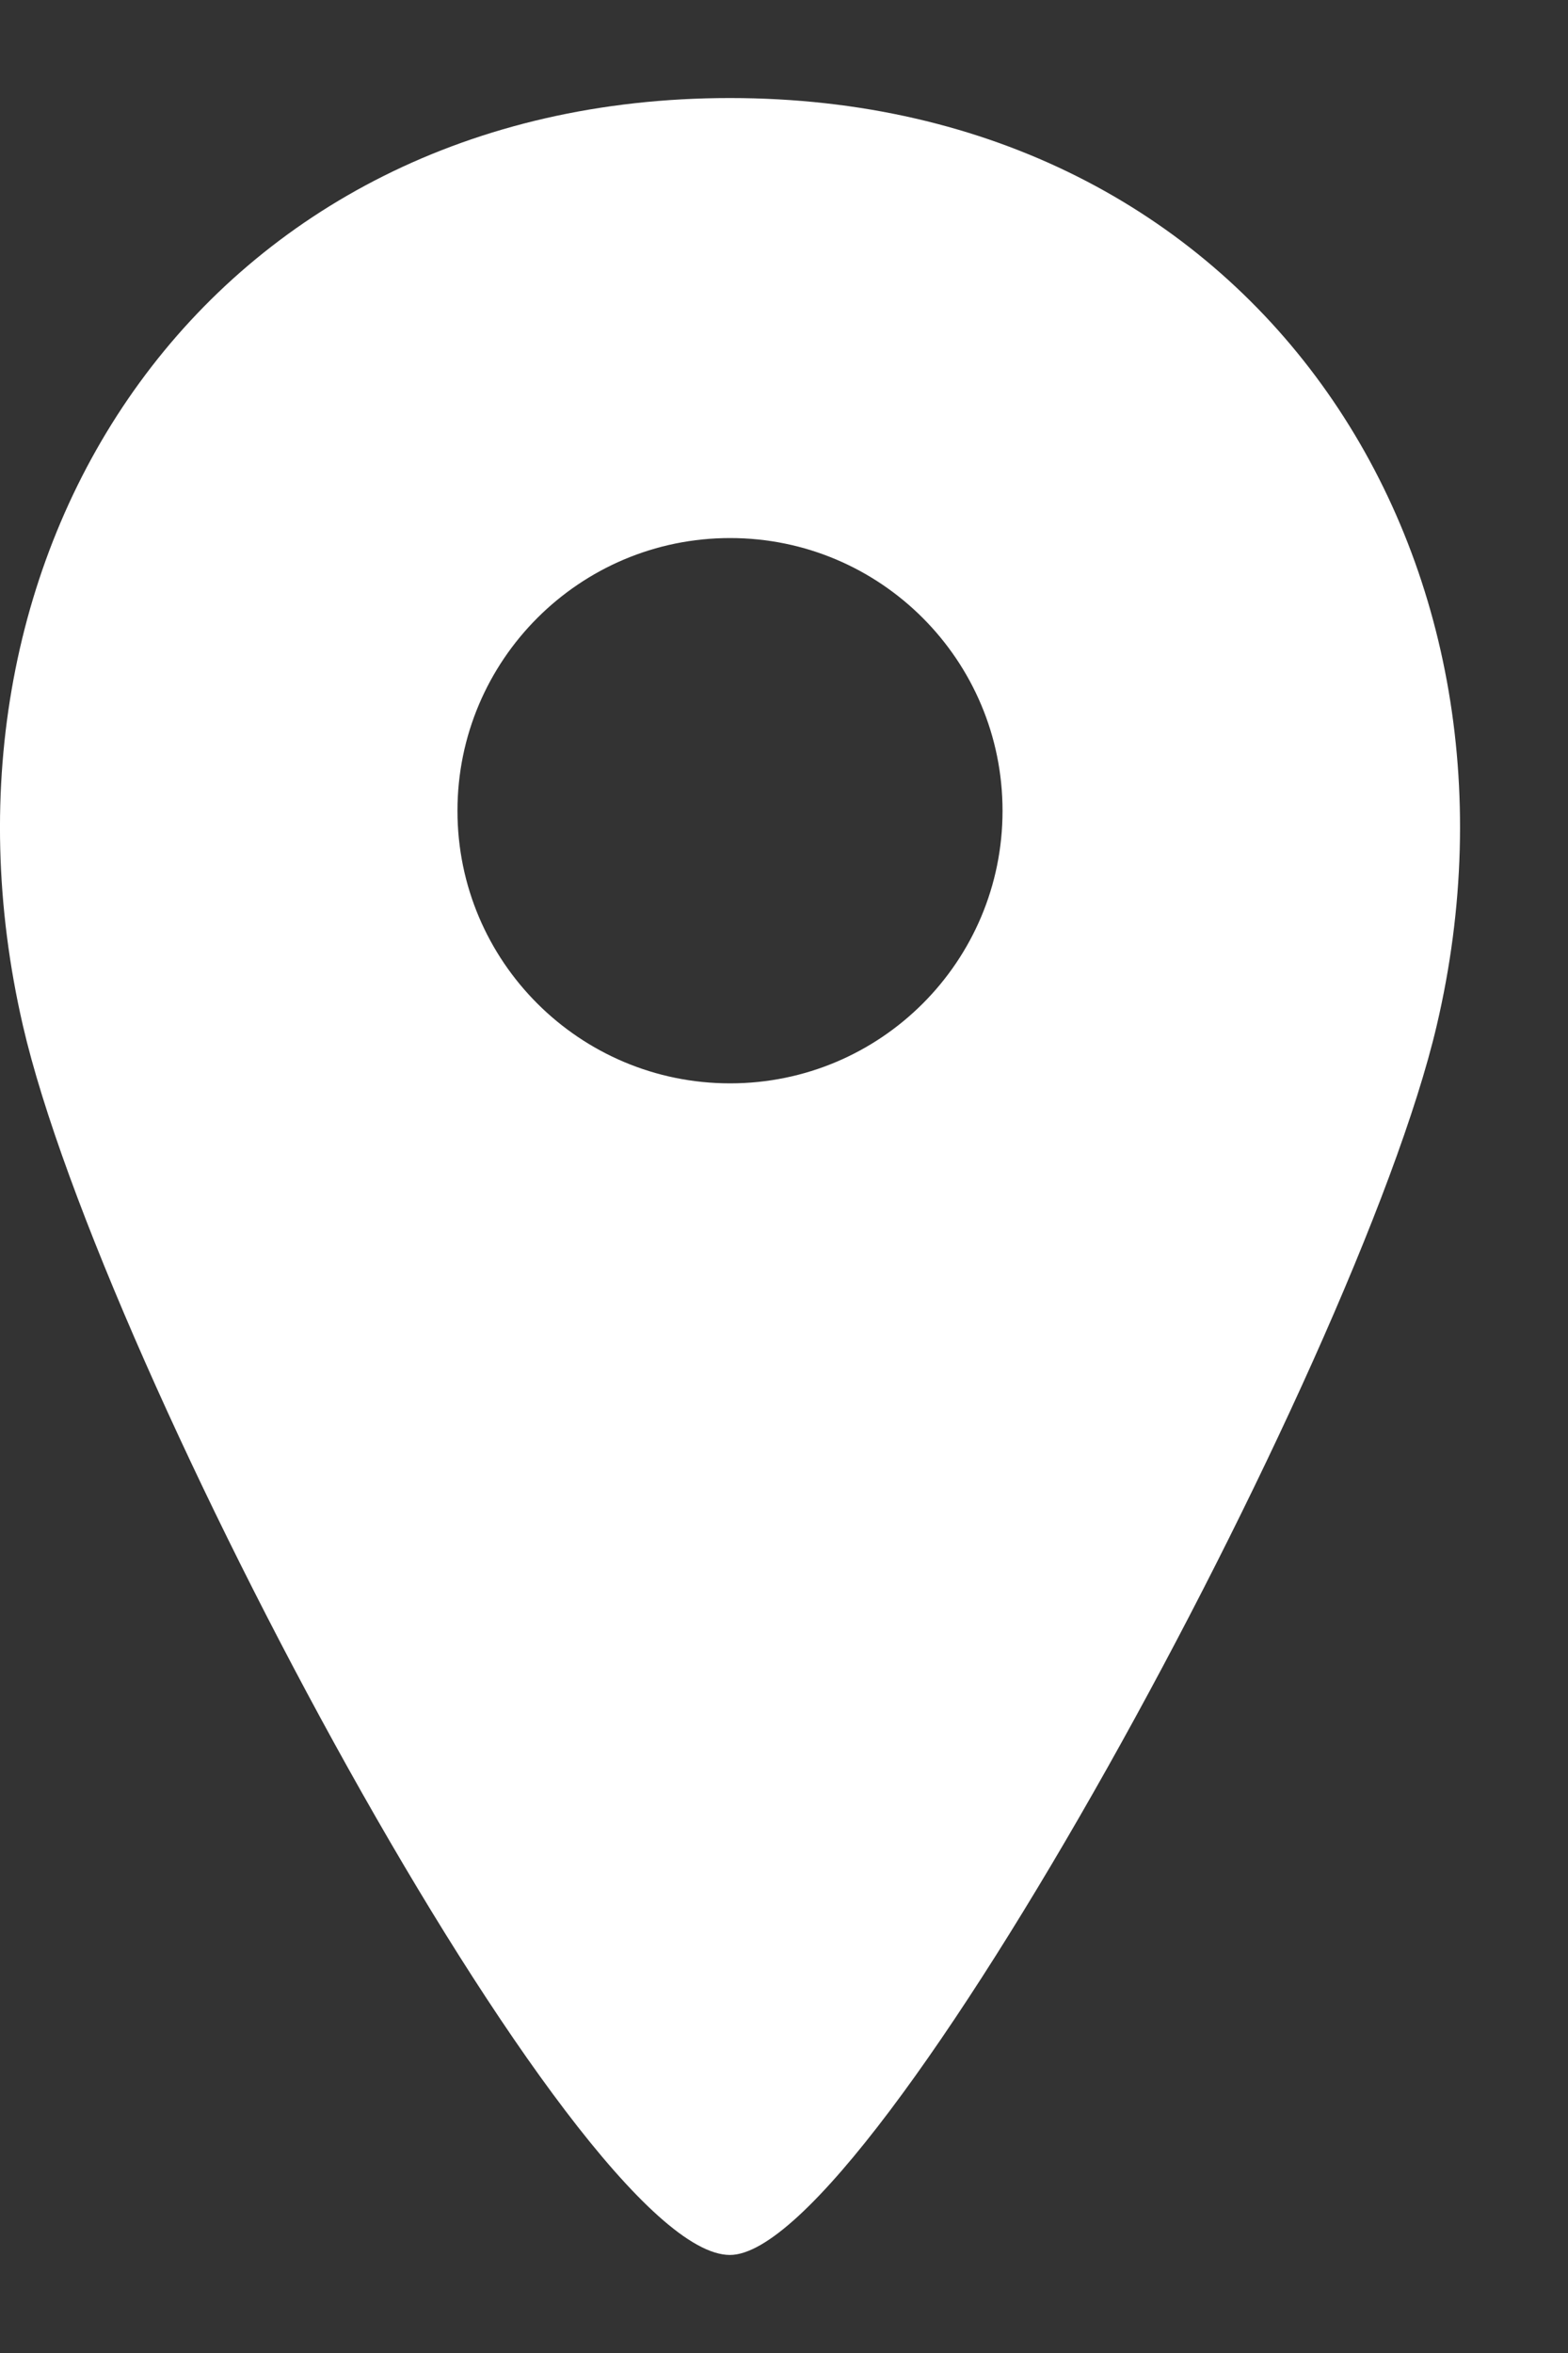
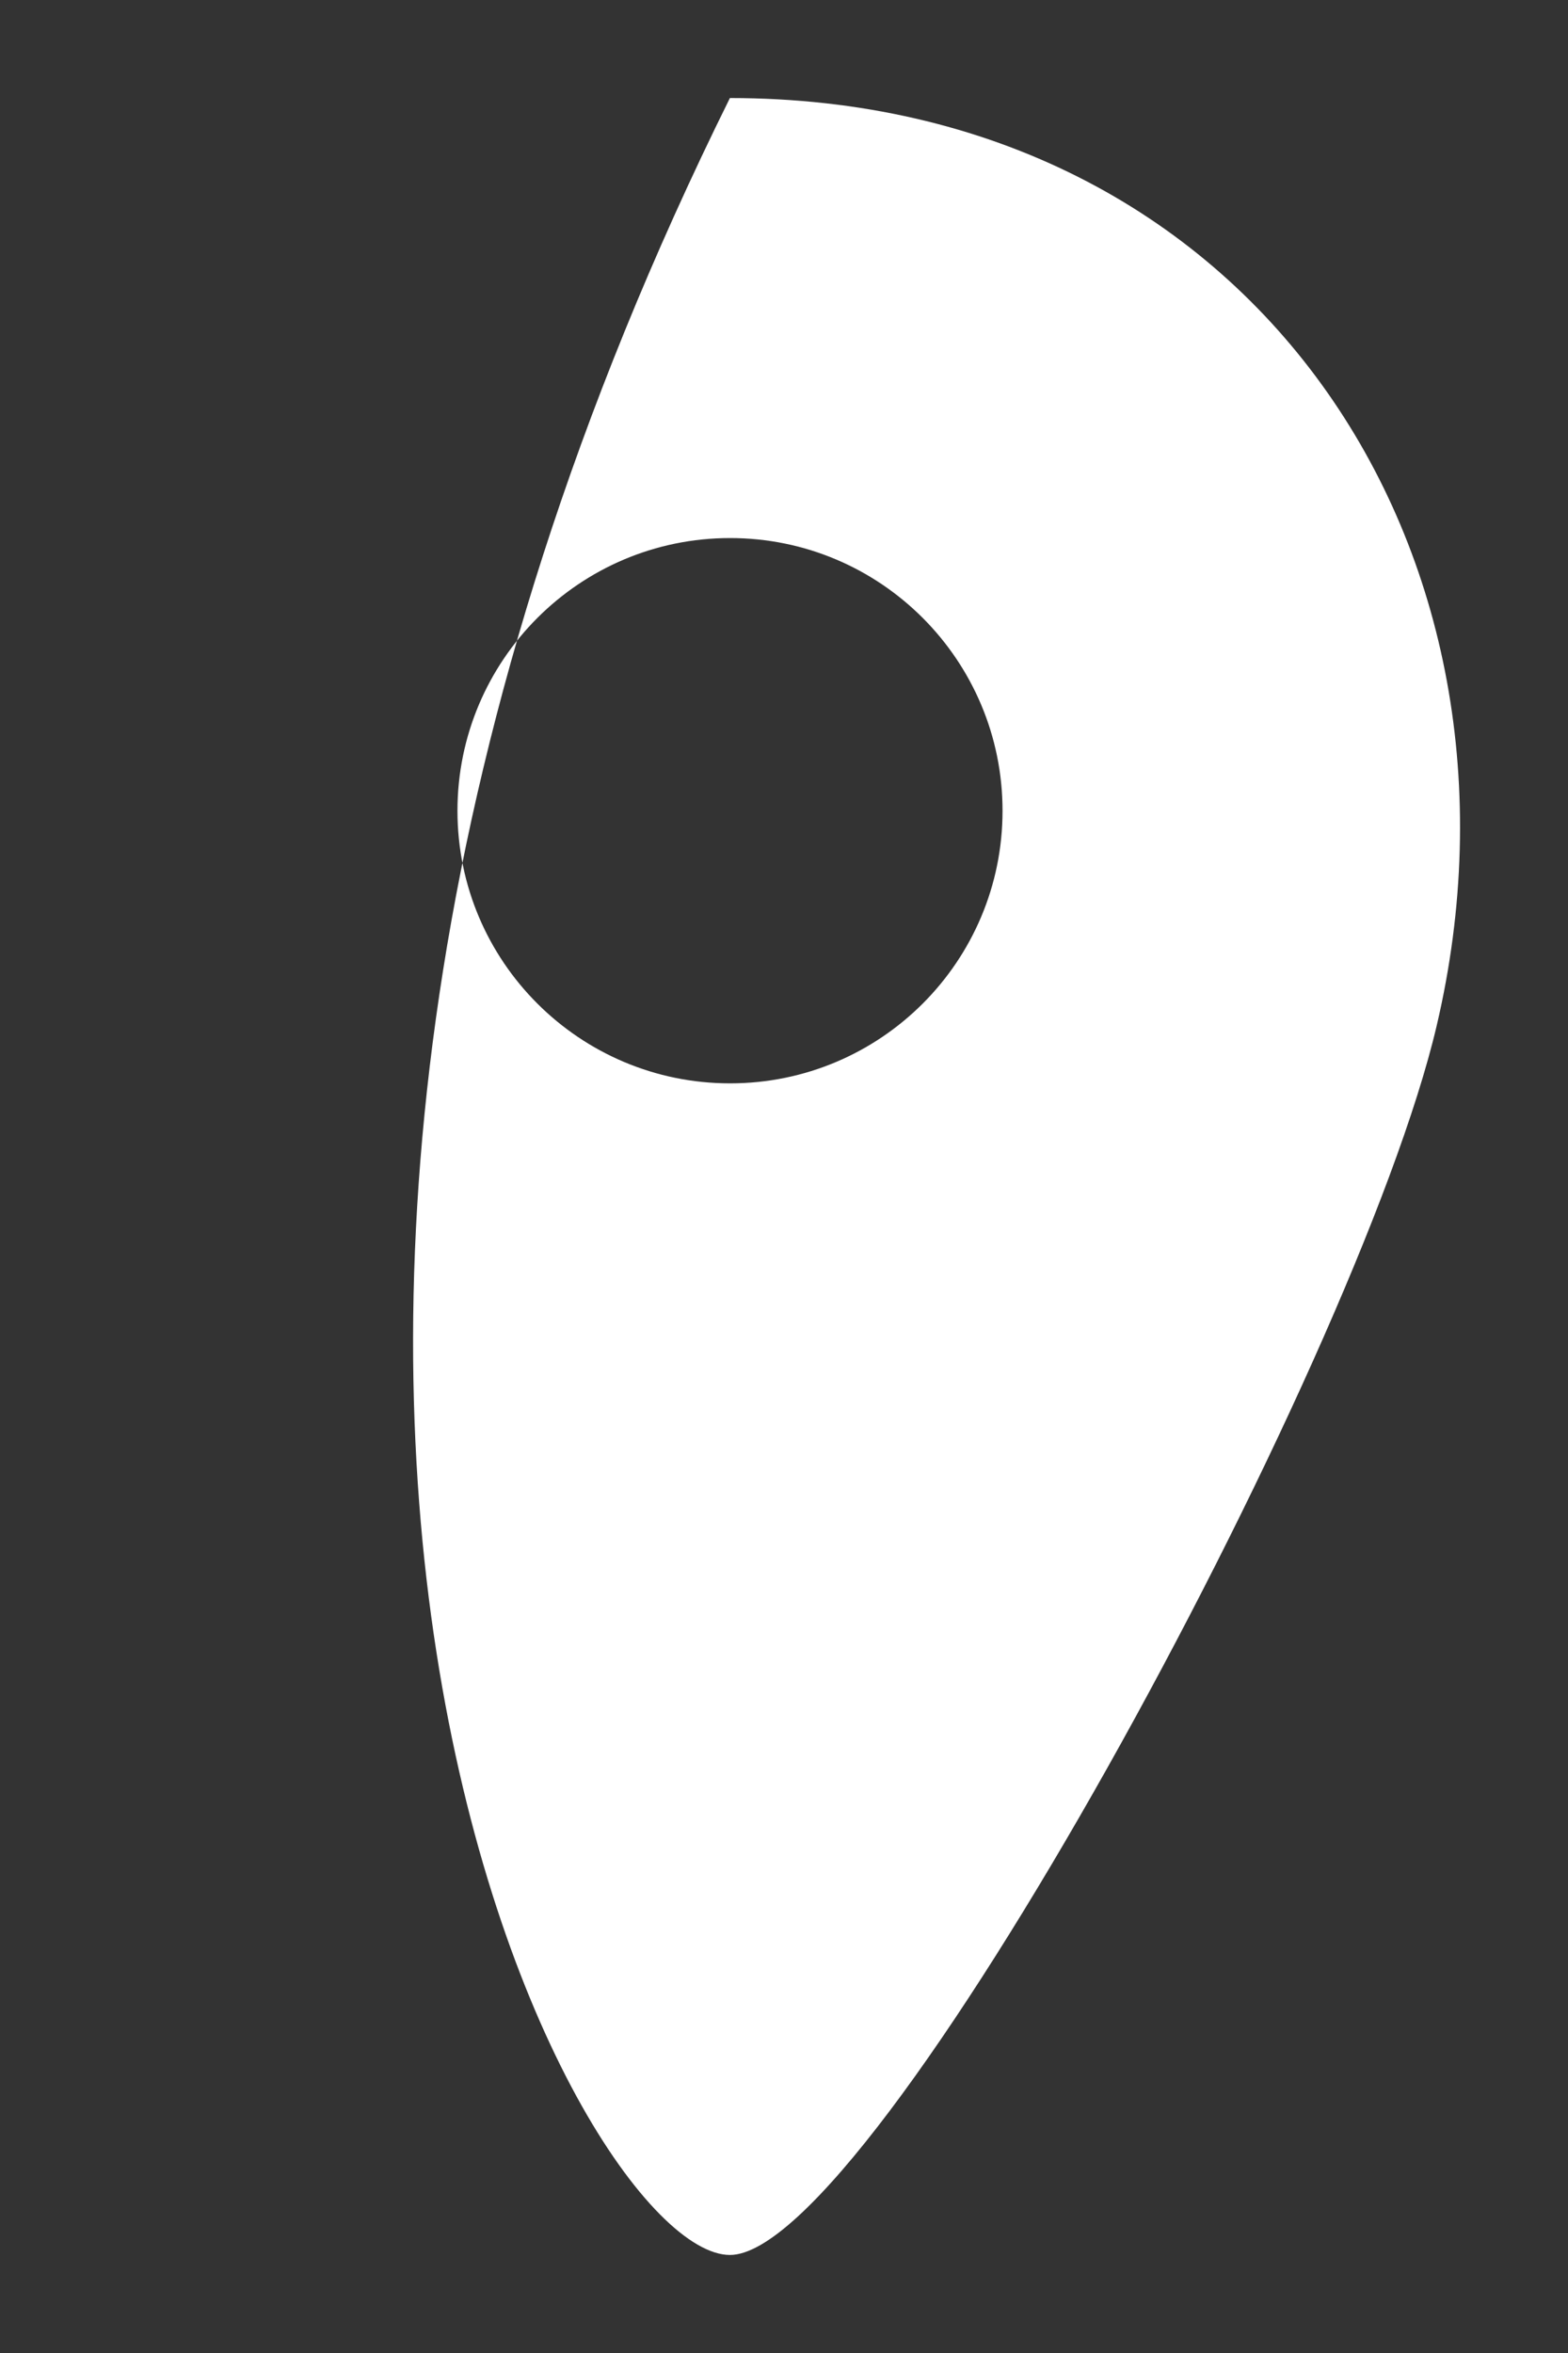
<svg xmlns="http://www.w3.org/2000/svg" width="8" height="12" viewBox="0 0 8 12" fill="none">
  <rect x="0" y="0" width="8" height="12" fill="#333333" stroke="none" />
-   <path d="M3.724 0.5C1.064 0.5 -0.446 2.794 0.117 5.231C0.518 6.968 2.937 11.5 3.724 11.5C4.458 11.5 6.923 6.966 7.33 5.231C7.897 2.817 6.399 0.5 3.724 0.5ZM3.725 5.525C2.957 5.525 2.334 4.903 2.334 4.135C2.334 3.367 2.957 2.744 3.725 2.744C4.493 2.744 5.115 3.367 5.115 4.135C5.115 4.903 4.493 5.525 3.725 5.525Z" fill="white" />
+   <path d="M3.724 0.5C0.518 6.968 2.937 11.5 3.724 11.5C4.458 11.5 6.923 6.966 7.33 5.231C7.897 2.817 6.399 0.5 3.724 0.5ZM3.725 5.525C2.957 5.525 2.334 4.903 2.334 4.135C2.334 3.367 2.957 2.744 3.725 2.744C4.493 2.744 5.115 3.367 5.115 4.135C5.115 4.903 4.493 5.525 3.725 5.525Z" fill="white" />
</svg>